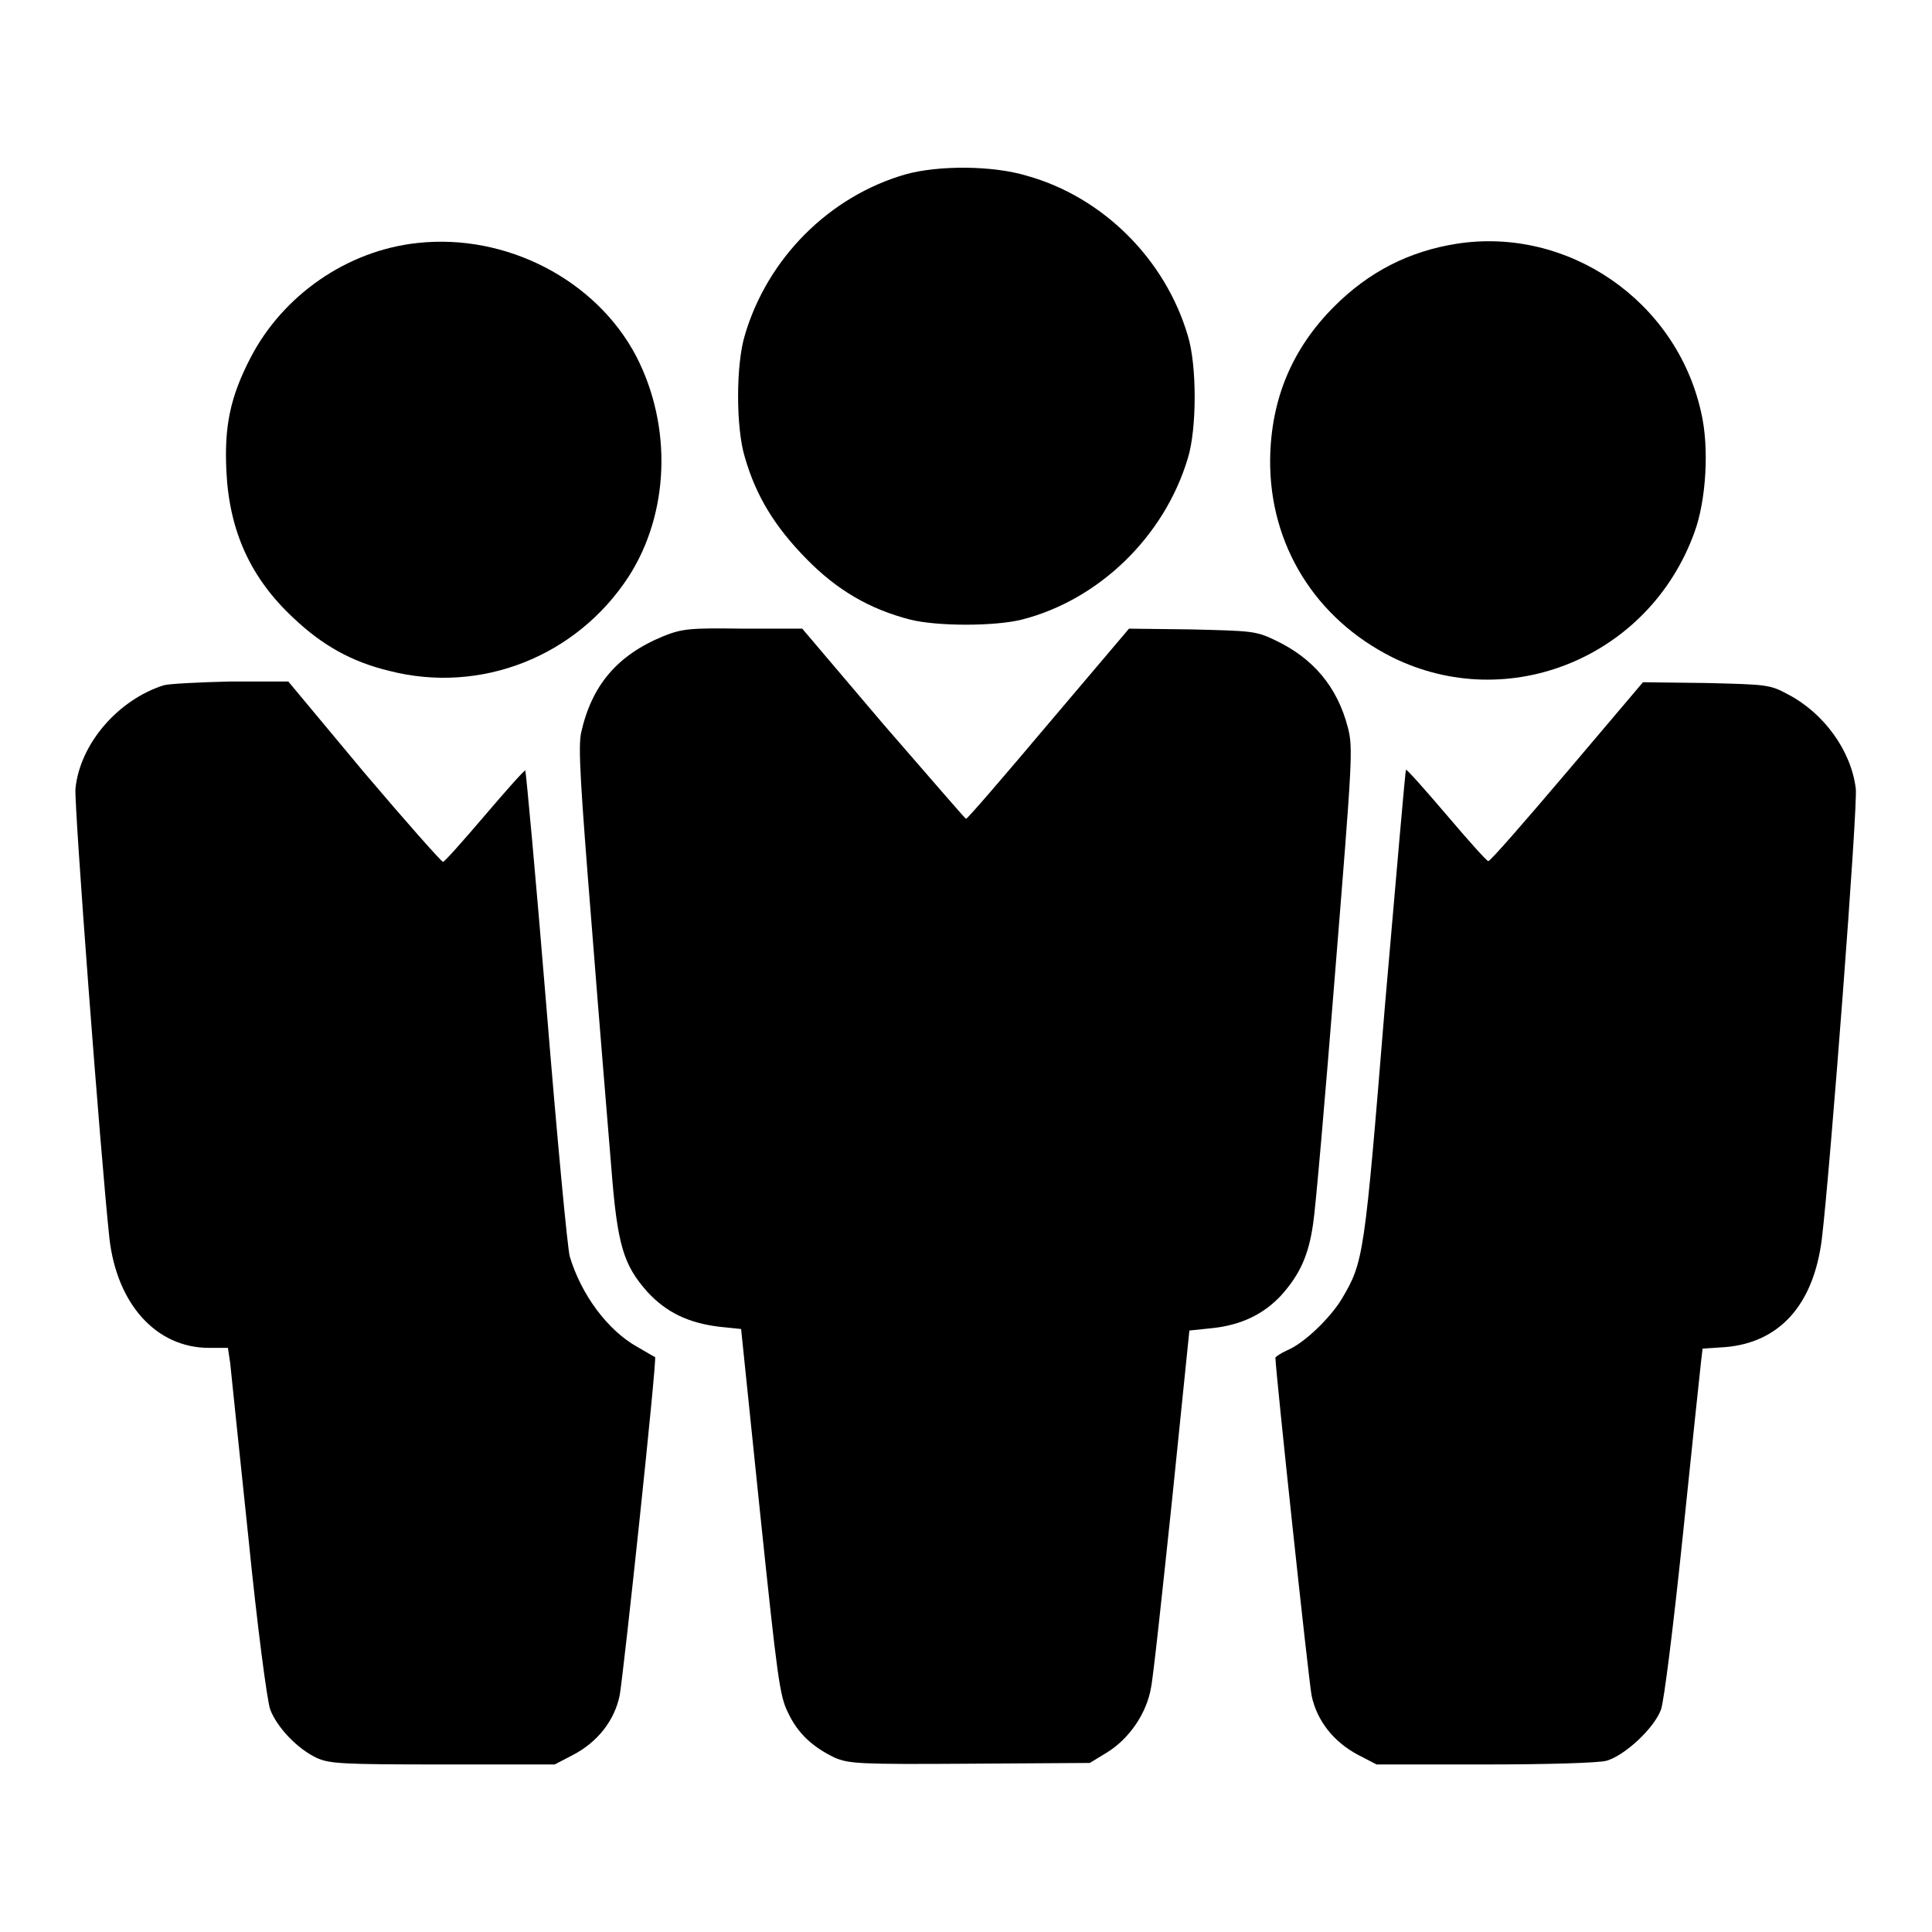
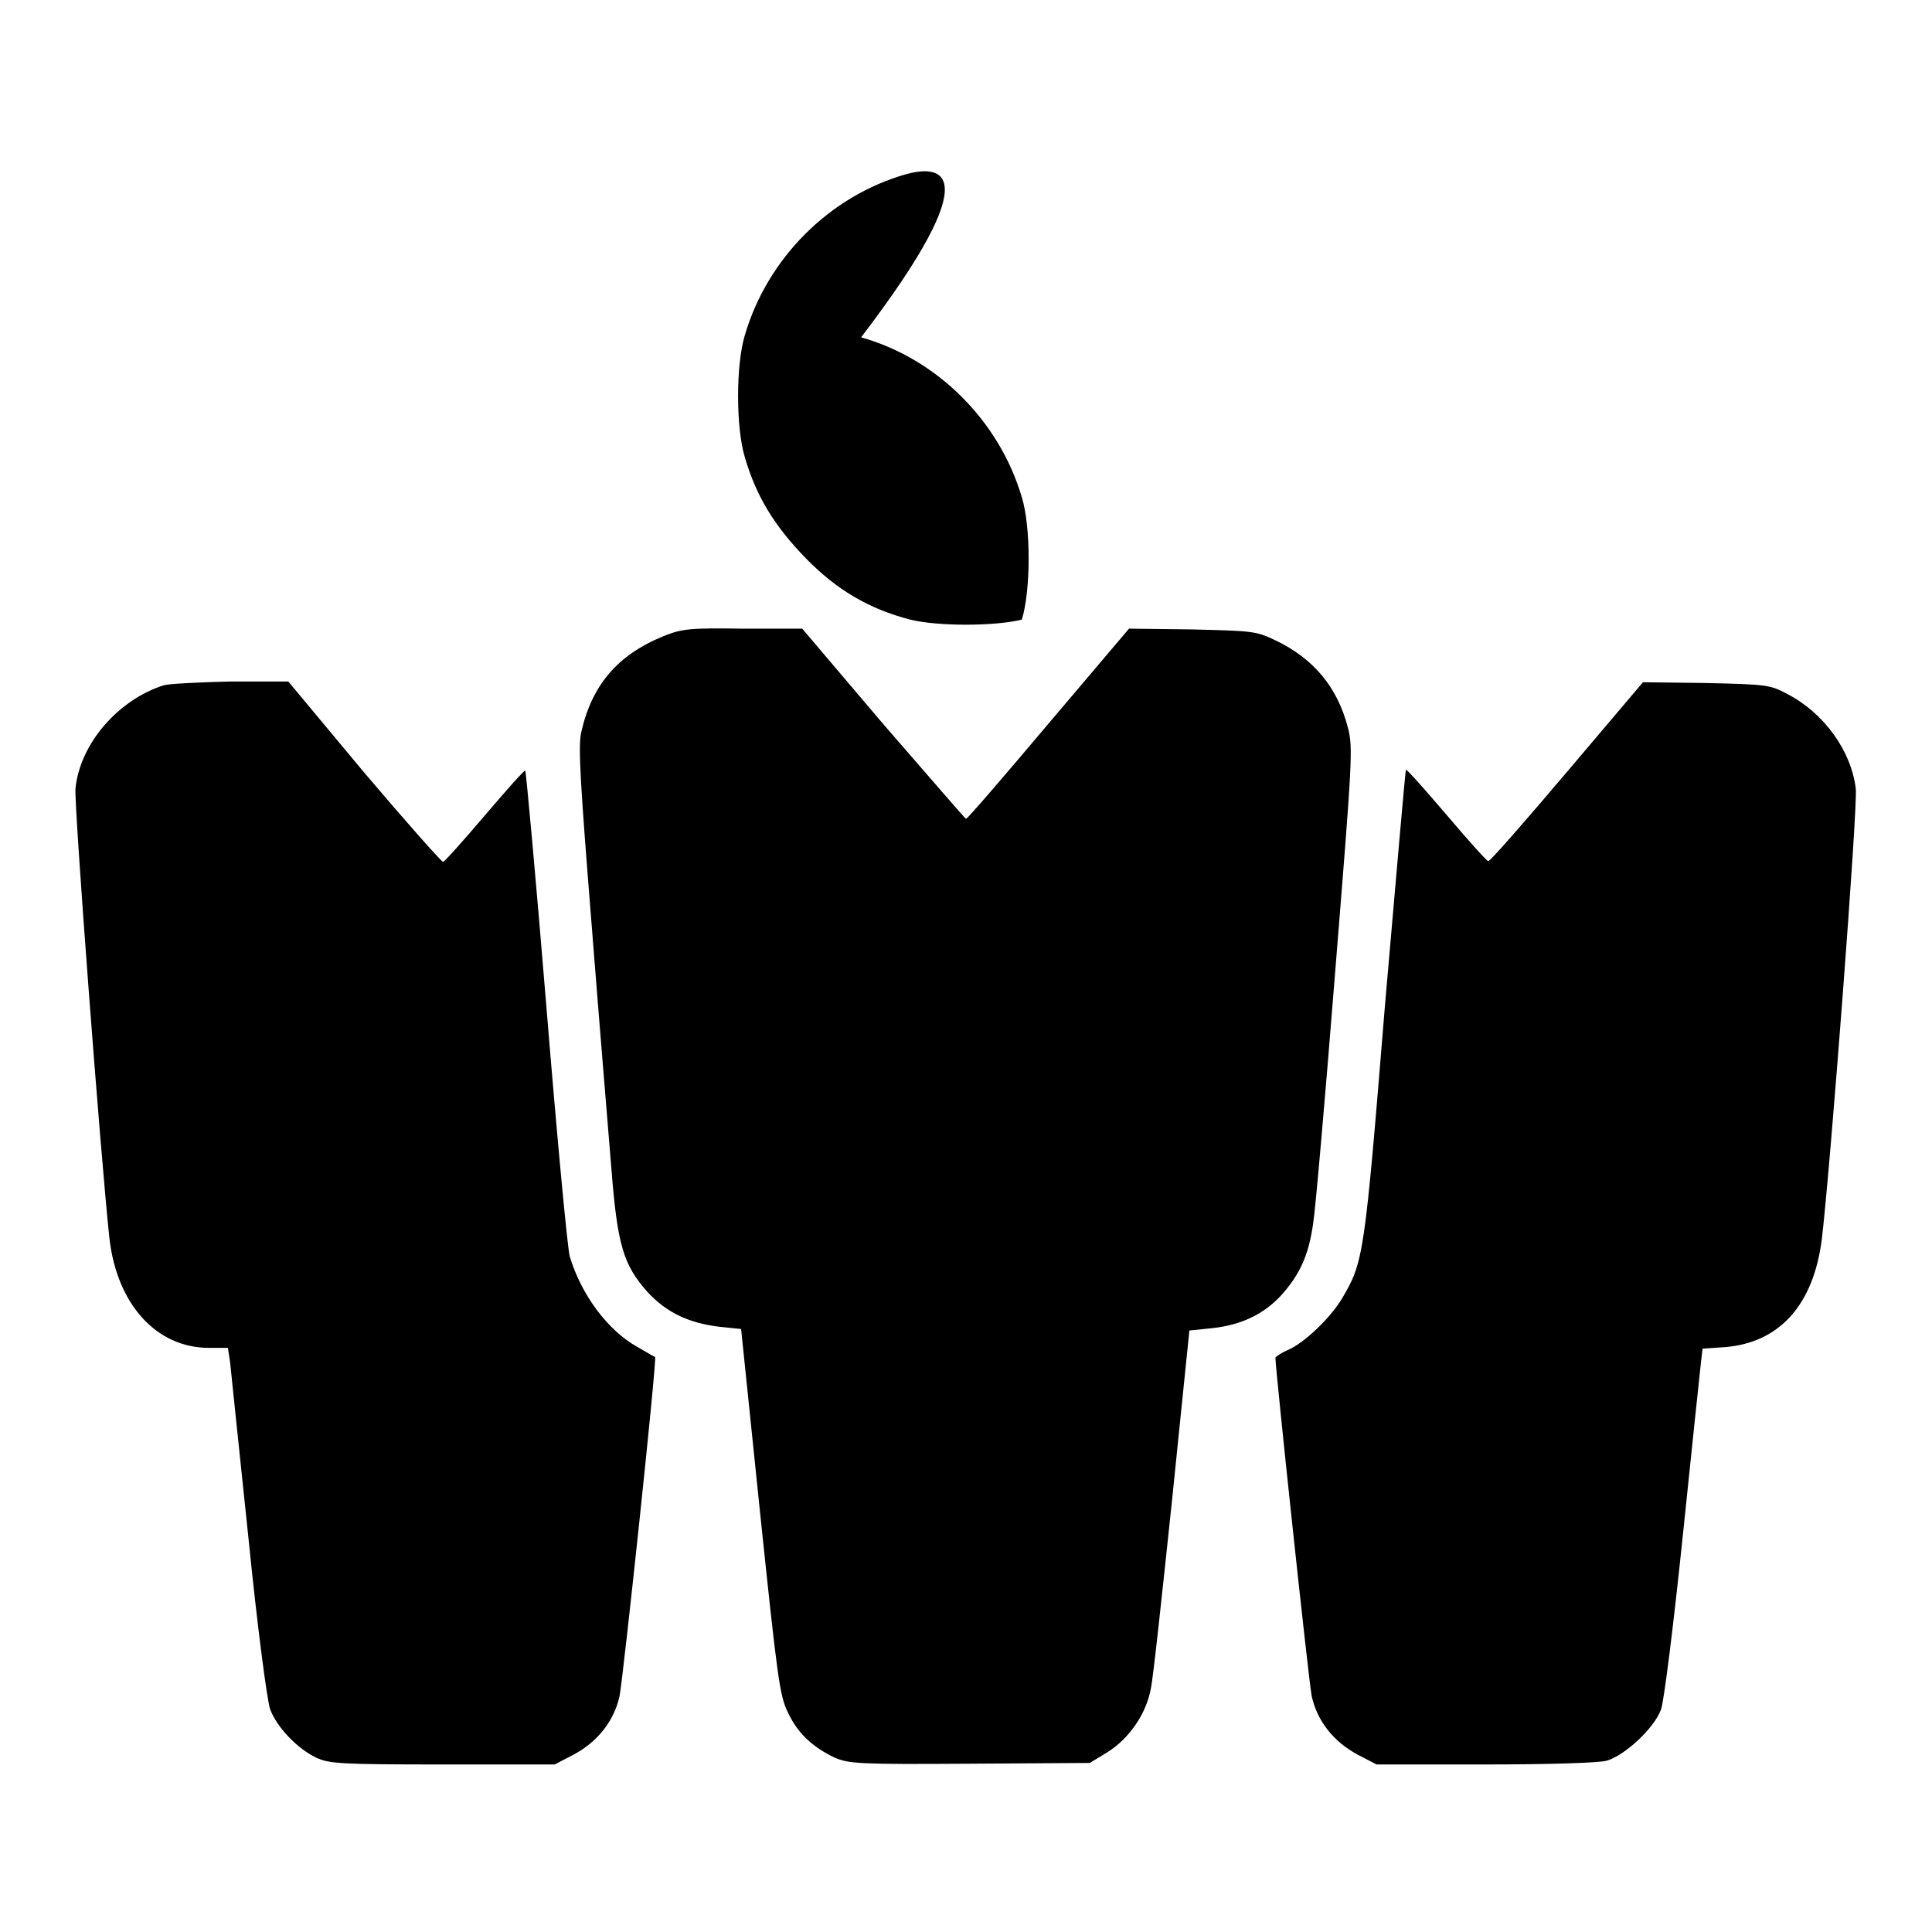
<svg xmlns="http://www.w3.org/2000/svg" version="1.1" x="0px" y="0px" viewBox="0 0 256 256" enable-background="new 0 0 256 256" xml:space="preserve">
  <g>
    <g>
      <g>
-         <path fill="#000000" d="M120,23.1c-10.1,2.9-18.3,11.1-21.3,21.3c-1.2,3.9-1.2,12.3,0,16.2c1.5,5.2,4,9.2,8.1,13.4c4.1,4.2,8.4,6.7,13.8,8.1c3.6,0.9,11.2,0.9,14.8,0c10.2-2.6,18.9-11,22-21.4c1.2-3.9,1.2-12.3,0-16.2c-3-10.2-11.3-18.4-21.3-21.2C131.5,21.9,124.3,21.9,120,23.1z" />
-         <path fill="#000000" d="M55.3,32.2c-9.3,1-17.8,6.9-22.1,15.2c-2.7,5.2-3.5,9.1-3.2,15.1c0.4,7.9,3.2,14.1,8.9,19.4c3.8,3.6,7.7,5.8,12.7,7C63.7,92,76.4,87,83.3,76.4c5.4-8.4,5.8-19.9,1-29.2C79,37.1,67.1,30.9,55.3,32.2z" />
-         <path fill="#000000" d="M193,32.3c-6.3,1-11.6,3.7-16.2,8.3c-5.6,5.6-8.4,12.3-8.5,20.3c-0.1,11.3,6,21.1,16.2,26.2c15.4,7.6,34,0,40-16.5c1.6-4.3,2-11.4,0.9-16C222.1,39.8,207.7,30,193,32.3z" />
+         <path fill="#000000" d="M120,23.1c-10.1,2.9-18.3,11.1-21.3,21.3c-1.2,3.9-1.2,12.3,0,16.2c1.5,5.2,4,9.2,8.1,13.4c4.1,4.2,8.4,6.7,13.8,8.1c3.6,0.9,11.2,0.9,14.8,0c1.2-3.9,1.2-12.3,0-16.2c-3-10.2-11.3-18.4-21.3-21.2C131.5,21.9,124.3,21.9,120,23.1z" />
        <path fill="#000000" d="M87.9,84.3c-6.1,2.5-9.5,6.5-10.9,12.8c-0.4,1.9-0.1,6.8,1.4,25.5c1,12.8,2.2,27.2,2.6,32.1c0.8,10.3,1.6,12.9,4.8,16.5c2.5,2.7,5.4,4.1,9.5,4.6l2.9,0.3l2.5,24.2c2.3,22,2.6,24.4,3.7,26.6c1.3,2.8,3.3,4.6,6.2,6c1.9,0.8,3.2,0.9,17.9,0.8l15.9-0.1l2.3-1.4c2.9-1.8,5.2-5.1,5.8-8.5c0.3-1.3,1.5-12.6,2.8-24.9l2.3-22.5l2.9-0.3c4-0.4,7-1.9,9.3-4.4c2.4-2.7,3.6-5.2,4.2-9.5c0.3-1.8,1.6-16.7,2.9-33.1c2.3-28.5,2.4-29.9,1.7-32.6c-1.4-5.4-4.6-9.2-9.7-11.6c-2.5-1.2-3.1-1.2-11-1.4l-8.3-0.1L139,95.8c-5.9,7-10.8,12.7-11,12.7c-0.1,0-5-5.7-11-12.6l-10.7-12.6h-7.9C91.4,83.2,90.4,83.3,87.9,84.3z" />
        <path fill="#000000" d="M21.7,90.8c-6,1.9-11.1,7.7-11.7,13.7c-0.2,2,3.3,48.4,4.5,59.6c1,8.7,6.2,14.5,13.2,14.5h2.5l0.3,2c0.1,1.1,1.2,11.5,2.4,23c1.2,12,2.5,21.8,2.9,22.9c0.9,2.4,3.6,5.2,6.1,6.4c1.7,0.8,3.3,0.9,16.7,0.9h14.9l2.5-1.3c3.2-1.7,5.4-4.5,6.1-7.8c0.5-2.6,5-44.8,4.7-44.9c-0.1,0-1.1-0.6-2.3-1.3c-4-2.2-7.5-7-9-12c-0.3-1-1.7-15.9-3.1-33.1c-1.4-17.1-2.7-31.2-2.8-31.3c-0.1-0.1-2.5,2.6-5.4,6c-2.9,3.4-5.3,6.1-5.5,6.1c-0.2,0-4.9-5.3-10.5-11.9L38.2,90.3l-7.6,0C26.4,90.4,22.4,90.6,21.7,90.8z" />
        <path fill="#000000" d="M207.7,102.2c-5.6,6.6-10.3,12-10.5,11.9c-0.2,0-2.7-2.8-5.5-6.1c-2.9-3.4-5.3-6.1-5.4-6c-0.1,0.1-1.3,14.2-2.8,31.4c-2.7,33.1-2.8,33.8-5.7,38.7c-1.5,2.5-5,5.9-7.2,6.8c-0.9,0.4-1.6,0.9-1.6,1c0,1.6,4.4,42.8,4.8,44.8c0.7,3.3,2.9,6.1,6.1,7.8l2.5,1.3h14.4c8.2,0,15.1-0.2,16.1-0.5c2.4-0.7,6.3-4.3,7.2-6.8c0.4-1.2,1.6-10.7,2.9-23.2c1.2-11.7,2.3-22,2.4-22.9l0.2-1.7l3-0.2c7.2-0.6,11.7-5.6,12.8-14.3c1.1-9.1,4.8-57.5,4.5-59.7c-0.6-5-4.2-10-9-12.5c-2.4-1.3-2.8-1.3-10.9-1.5l-8.3-0.1L207.7,102.2z" />
      </g>
    </g>
  </g>
</svg>